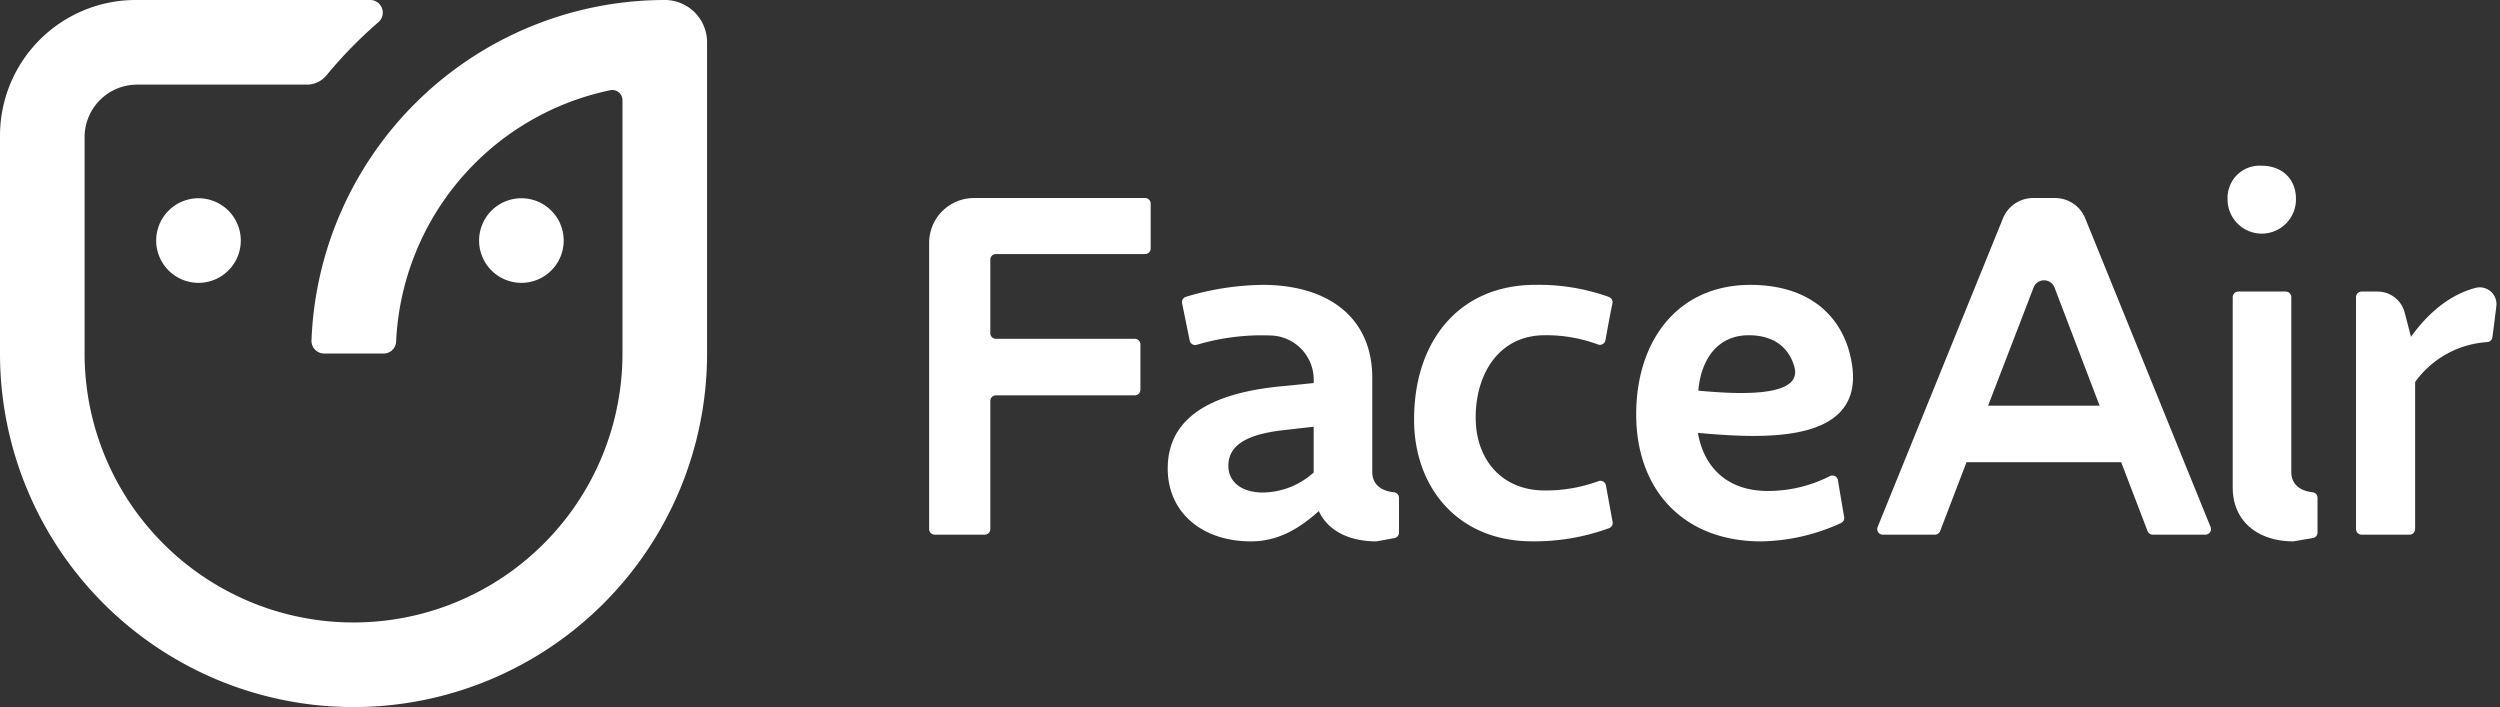
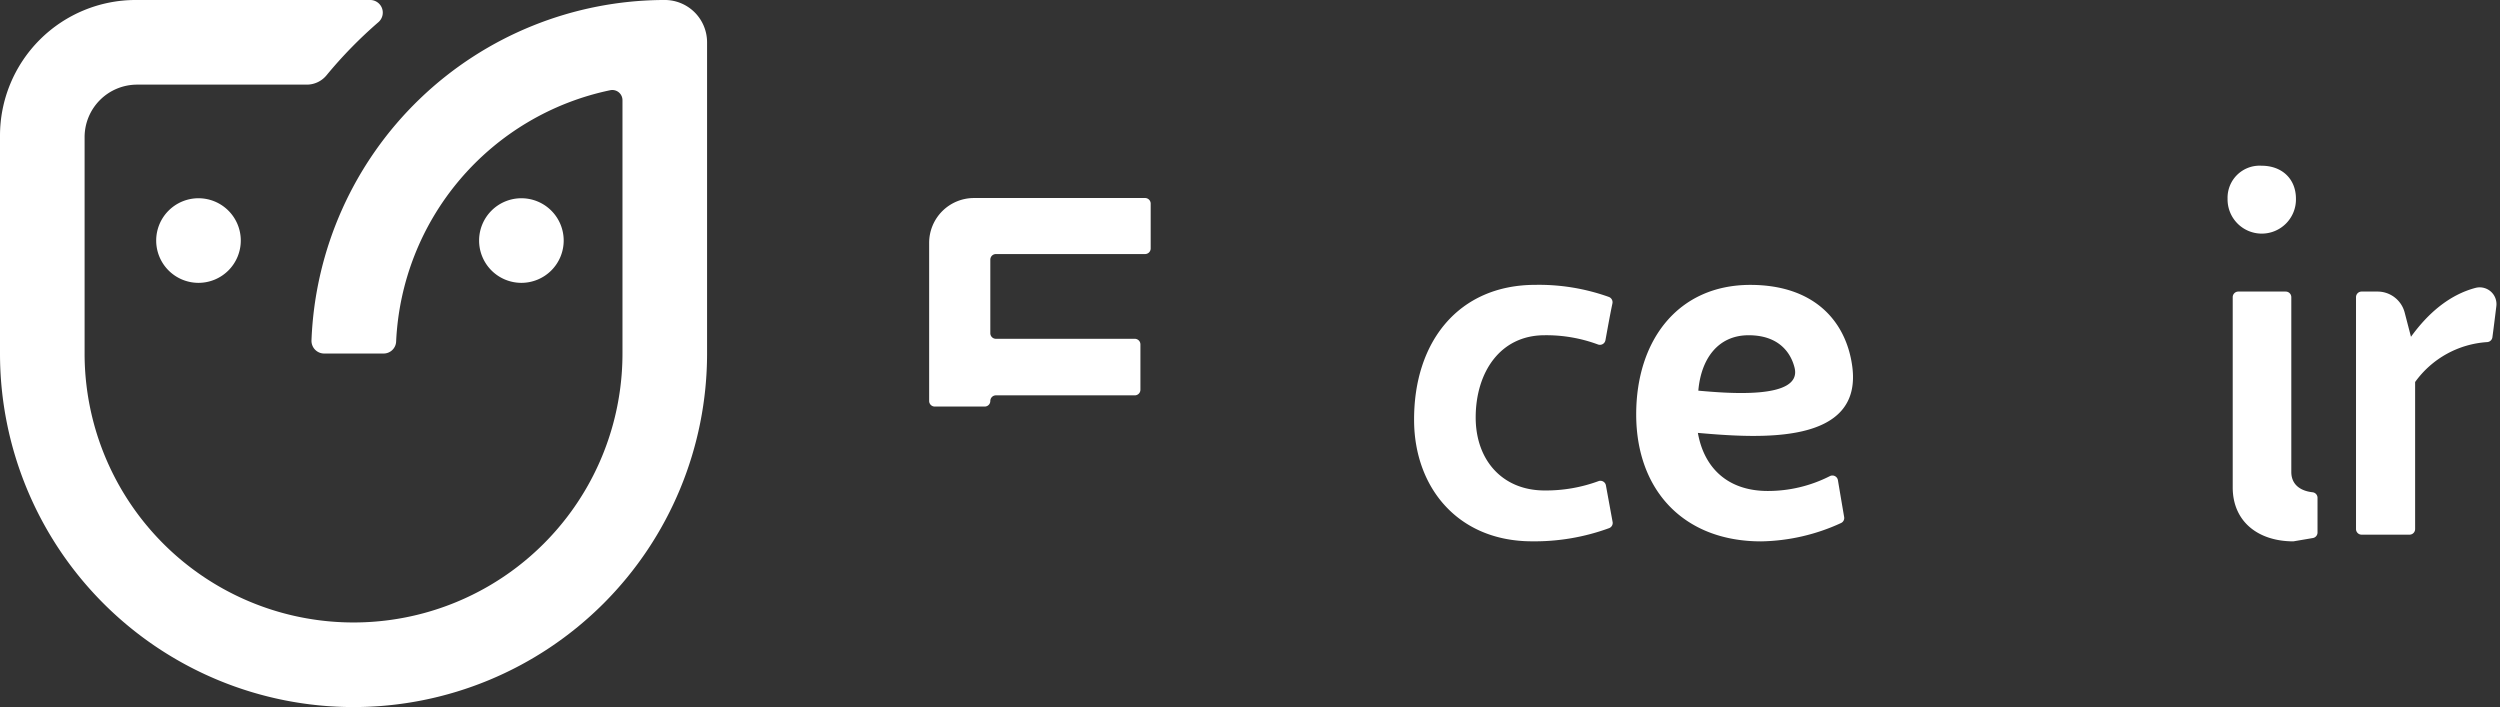
<svg xmlns="http://www.w3.org/2000/svg" width="396" height="112" viewBox="0 0 396 112">
  <rect x="0" y="0" width="396" height="112" fill="#333333" stroke="none" />
  <defs>
    <clipPath id="a">
      <rect width="395.446" height="112" fill="#fff" />
    </clipPath>
  </defs>
  <g transform="translate(-177 -375)">
    <g transform="translate(177 375)">
      <g transform="translate(0 0)" clip-path="url(#a)">
-         <path d="M118.851,23.816h27.1a.887.887,0,0,1,.888.888v7.1a.887.887,0,0,1-.888.888H122.325a.888.888,0,0,0-.888.888V45.228a.887.887,0,0,0,.888.888h22a.887.887,0,0,1,.888.888v7.181a.887.887,0,0,1-.888.888h-22a.888.888,0,0,0-.888.888V76.253a.886.886,0,0,1-.888.888h-7.913a.887.887,0,0,1-.888-.888V30.917a7.1,7.1,0,0,1,7.1-7.1" transform="translate(35.429 7.55)" fill="#fff" />
-         <path d="M140.444,63.326c0-8.793,8.222-11.967,17.422-12.944l5.7-.57v-.554a7,7,0,0,0-6.672-6.975,36.218,36.218,0,0,0-11.865,1.474.883.883,0,0,1-1.108-.674c-.308-1.525-.918-4.49-1.2-5.91a.884.884,0,0,1,.615-1.025A43.744,43.744,0,0,1,155.5,34.263c10.1,0,17.341,4.965,17.341,14.735V63.9c0,2.019,1.469,3.016,3.444,3.218a.884.884,0,0,1,.789.881v5.5a.887.887,0,0,1-.728.873l-2.854.519c-4.233,0-7.652-1.628-9.118-4.8-3.256,2.93-6.594,4.8-10.746,4.8-7.735,0-13.189-4.56-13.189-11.561m23.121.652V56.733l-4.315.487c-4.56.489-9.2,1.629-9.2,5.7,0,2.687,2.279,4.234,5.454,4.234a12.222,12.222,0,0,0,8.06-3.175" transform="translate(44.527 10.862)" fill="#fff" />
+         <path d="M118.851,23.816h27.1a.887.887,0,0,1,.888.888v7.1a.887.887,0,0,1-.888.888H122.325a.888.888,0,0,0-.888.888V45.228a.887.887,0,0,0,.888.888h22a.887.887,0,0,1,.888.888v7.181a.887.887,0,0,1-.888.888h-22a.888.888,0,0,0-.888.888a.886.886,0,0,1-.888.888h-7.913a.887.887,0,0,1-.888-.888V30.917a7.1,7.1,0,0,1,7.1-7.1" transform="translate(35.429 7.55)" fill="#fff" />
        <path d="M201.517,71.813l-1.059-5.791a.886.886,0,0,0-1.185-.669,24.014,24.014,0,0,1-8.534,1.474c-6.676,0-10.909-4.8-10.909-11.561,0-7.082,3.826-13.026,10.909-13.026A23.489,23.489,0,0,1,199.19,43.7a.888.888,0,0,0,1.192-.668c.36-1.966.693-3.863,1.108-5.838a.894.894,0,0,0-.565-1.021,32.853,32.853,0,0,0-11.652-1.914c-12.131,0-19.308,9.006-19.2,21.588.087,10.493,6.908,19.006,18.631,19.035a34.291,34.291,0,0,0,12.273-2.09.881.881,0,0,0,.541-.983" transform="translate(53.919 10.862)" fill="#fff" />
-         <path d="M250.47,23.816h3.468a5.165,5.165,0,0,1,4.785,3.22L278.575,75.92a.888.888,0,0,1-.823,1.221h-8.329a.888.888,0,0,1-.828-.569l-4.178-10.909h-24.5l-4.178,10.909a.89.89,0,0,1-.83.569h-8.247a.887.887,0,0,1-.822-1.221l19.85-48.883a5.165,5.165,0,0,1,4.785-3.22m-7.14,32.891H261l-7.141-18.714a1.775,1.775,0,0,0-3.315-.005Z" transform="translate(71.578 7.55)" fill="#fff" />
        <path d="M267.909,25.165a5.075,5.075,0,0,1,5.377-5.233c3.27,0,5.453,2.107,5.453,5.233a5.416,5.416,0,1,1-10.83,0m9.209,14.7a.888.888,0,0,1,.886.888V68.44c0,2.011,1.458,3.008,3.365,3.215a.885.885,0,0,1,.788.88v5.495a.887.887,0,0,1-.738.876l-3.088.526c-5.537,0-9.608-3.094-9.608-8.549V40.752a.888.888,0,0,1,.889-.888Z" transform="translate(84.939 6.319)" fill="#fff" />
        <path d="M304.143,43.233a15.256,15.256,0,0,0-11.424,6.323V72.848a.887.887,0,0,1-.888.888h-7.587a.887.887,0,0,1-.888-.888V36.116a.888.888,0,0,1,.888-.888h2.523a4.44,4.44,0,0,1,4.295,3.316l1,3.848c2.676-3.7,6.052-6.644,10.243-7.751a2.654,2.654,0,0,1,3.279,2.908c-.22,1.8-.477,3.852-.624,4.923a.882.882,0,0,1-.822.76" transform="translate(89.836 10.955)" fill="#fff" />
        <path d="M206.626,51.02c.415-4.943,3.046-8.793,7.993-8.779,5.381.013,6.855,3.509,7.256,5.161,1.238,5.115-10.88,4-15.249,3.618m24.381-3.855c-.951-7.069-5.945-12.9-16.148-12.9-11.4,0-18.074,8.711-18.074,20.516,0,11.968,7.49,20.11,19.783,20.11a31.38,31.38,0,0,0,12.652-2.9.874.874,0,0,0,.506-.947c-.221-1.3-.714-4.2-.99-5.849a.885.885,0,0,0-1.276-.639,21.609,21.609,0,0,1-9.833,2.352c-6.349,0-10.1-3.664-11.071-9.2,9.854.873,26.133,1.948,24.452-10.544" transform="translate(62.389 10.862)" fill="#fff" />
        <path d="M105.3,0a56.068,56.068,0,0,0-55.96,53.9,2.013,2.013,0,0,0,2,2.1h9.416a1.984,1.984,0,0,0,1.991-1.875,42.673,42.673,0,0,1,33.9-39.83A1.609,1.609,0,0,1,98.6,15.86V56A42.593,42.593,0,0,1,56,98.6h0A42.594,42.594,0,0,1,13.4,56V21.726a8.321,8.321,0,0,1,8.321-8.32H48.619a4.049,4.049,0,0,0,3.12-1.5,69.969,69.969,0,0,1,8.2-8.391A2,2,0,0,0,58.635,0H21.5A21.5,21.5,0,0,0,0,21.5V56a56,56,0,0,0,56,56h0a56,56,0,0,0,56-56V6.7A6.7,6.7,0,0,0,105.3,0Z" transform="translate(0 -0.001)" fill="#fff" />
        <path d="M32.185,30.544a6.7,6.7,0,1,1-6.7-6.7,6.7,6.7,0,0,1,6.7,6.7" transform="translate(5.956 7.559)" fill="#fff" />
        <path d="M71.021,30.544a6.7,6.7,0,1,1-6.7-6.7,6.7,6.7,0,0,1,6.7,6.7" transform="translate(18.268 7.559)" fill="#fff" />
      </g>
    </g>
    <rect width="396" height="112" transform="translate(177 375)" fill="none" />
  </g>
</svg>